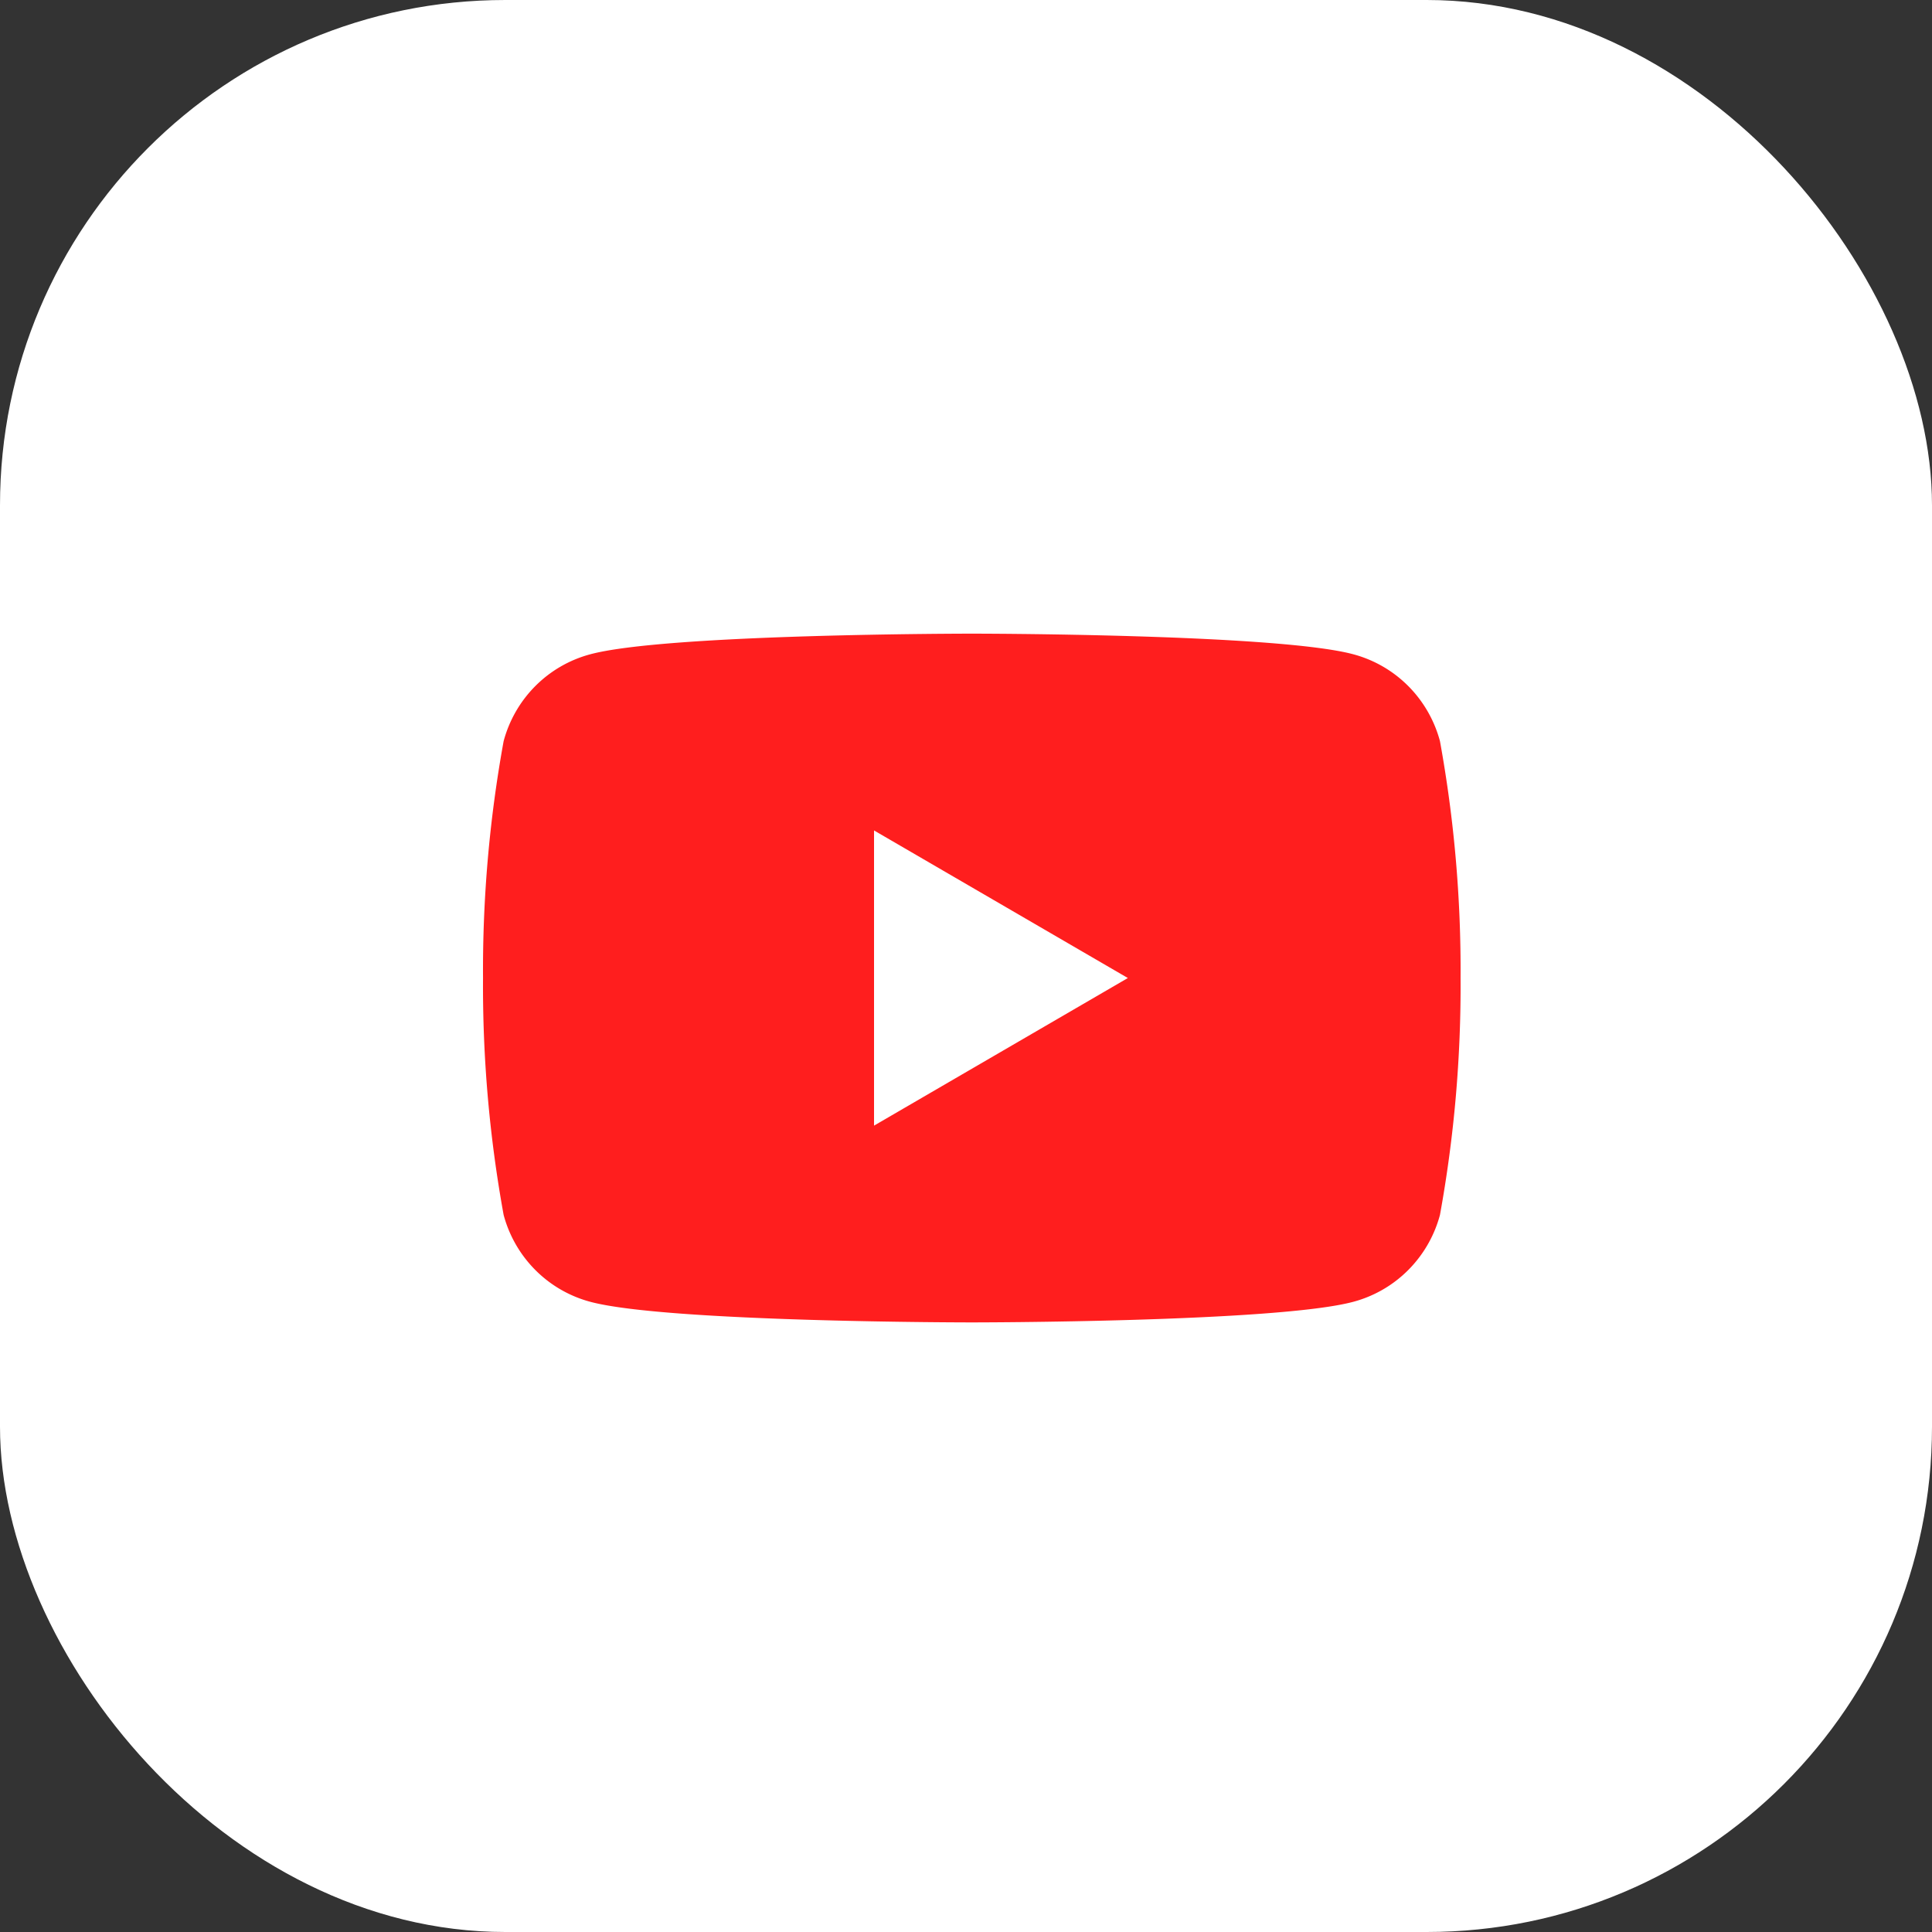
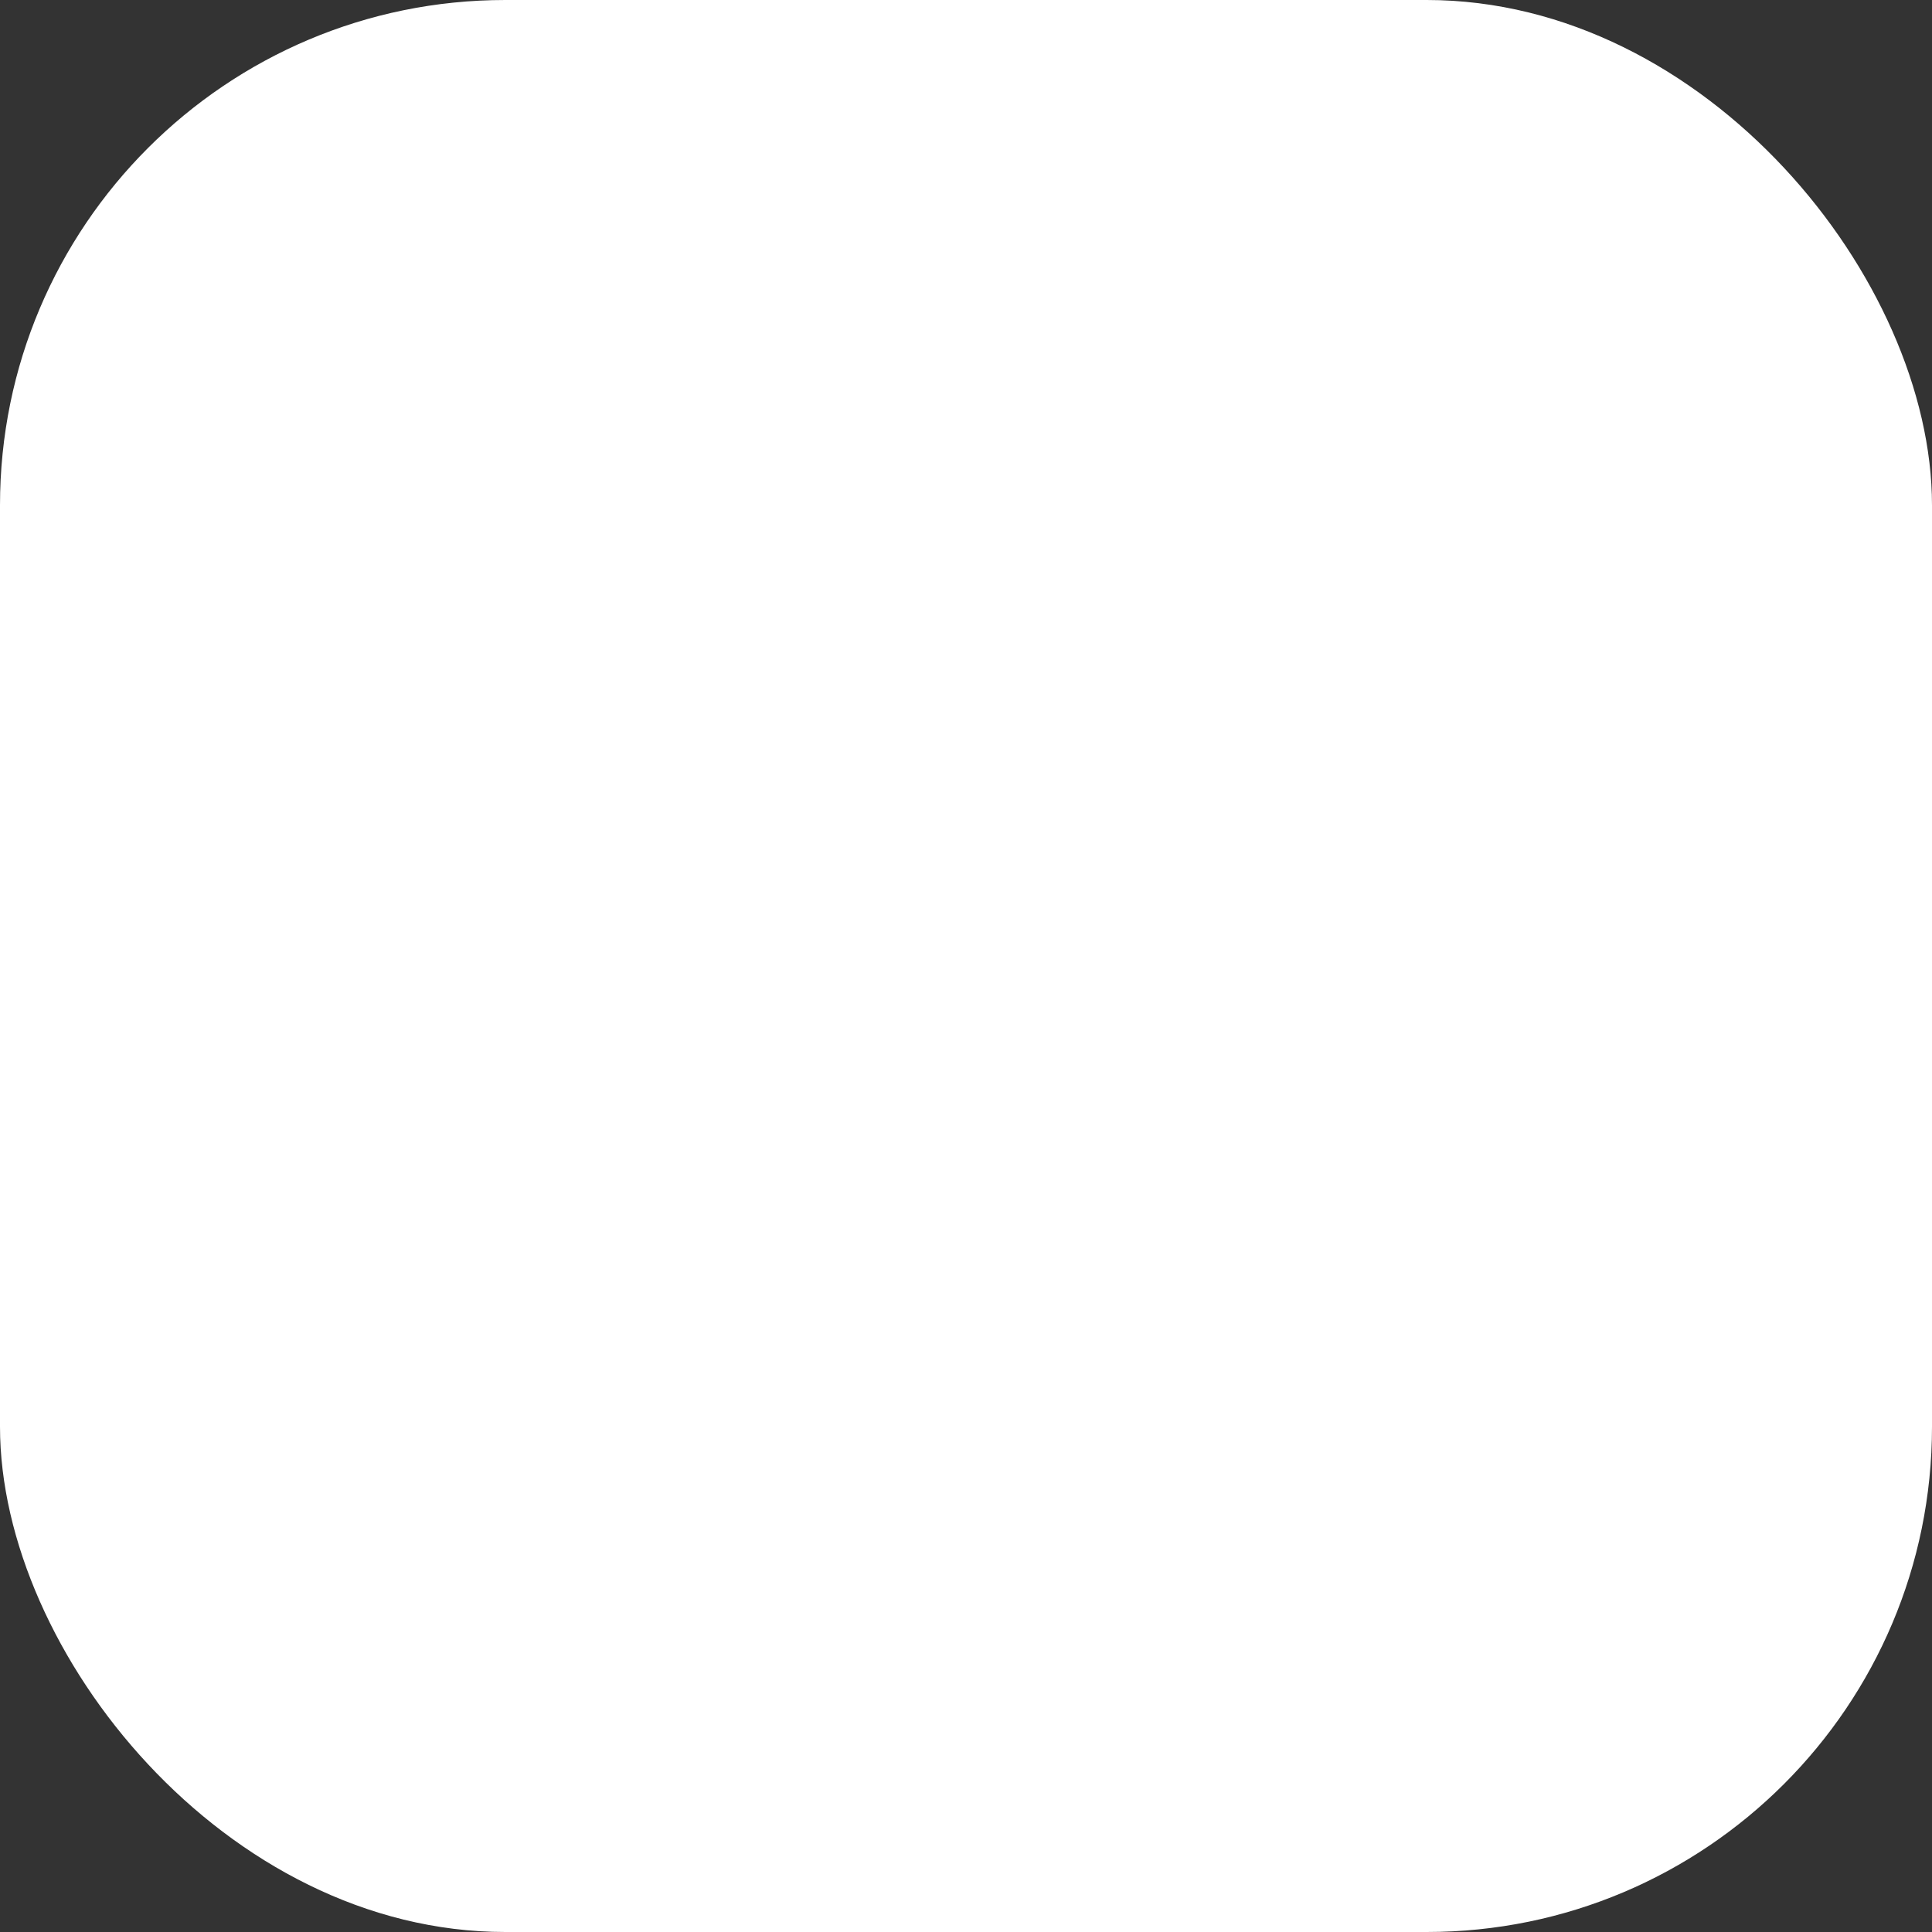
<svg xmlns="http://www.w3.org/2000/svg" width="80" height="80" fill="none">
  <rect width="100%" height="100%" fill="#333333" stroke="none" />
  <rect width="80" height="80" rx="20.923" fill="#fff" />
-   <path opacity=".88" d="M59.626 30.69a5.101 5.101 0 0 0-1.308-2.277 5.052 5.052 0 0 0-2.263-1.316c-3.151-.859-15.815-.859-15.815-.859s-12.664 0-15.815.859a5.052 5.052 0 0 0-2.263 1.316 5.101 5.101 0 0 0-1.308 2.278 52.911 52.911 0 0 0-.853 9.807 52.911 52.911 0 0 0 .853 9.808 5.1 5.1 0 0 0 1.308 2.277 5.052 5.052 0 0 0 2.263 1.317c3.151.858 15.815.858 15.815.858s12.664 0 15.815-.858a5.052 5.052 0 0 0 2.263-1.317 5.1 5.1 0 0 0 1.308-2.277c.588-3.235.874-6.519.853-9.808a52.911 52.911 0 0 0-.853-9.807zM36.192 46.61V34.387l10.51 6.111-10.51 6.112z" fill="red" />
</svg>